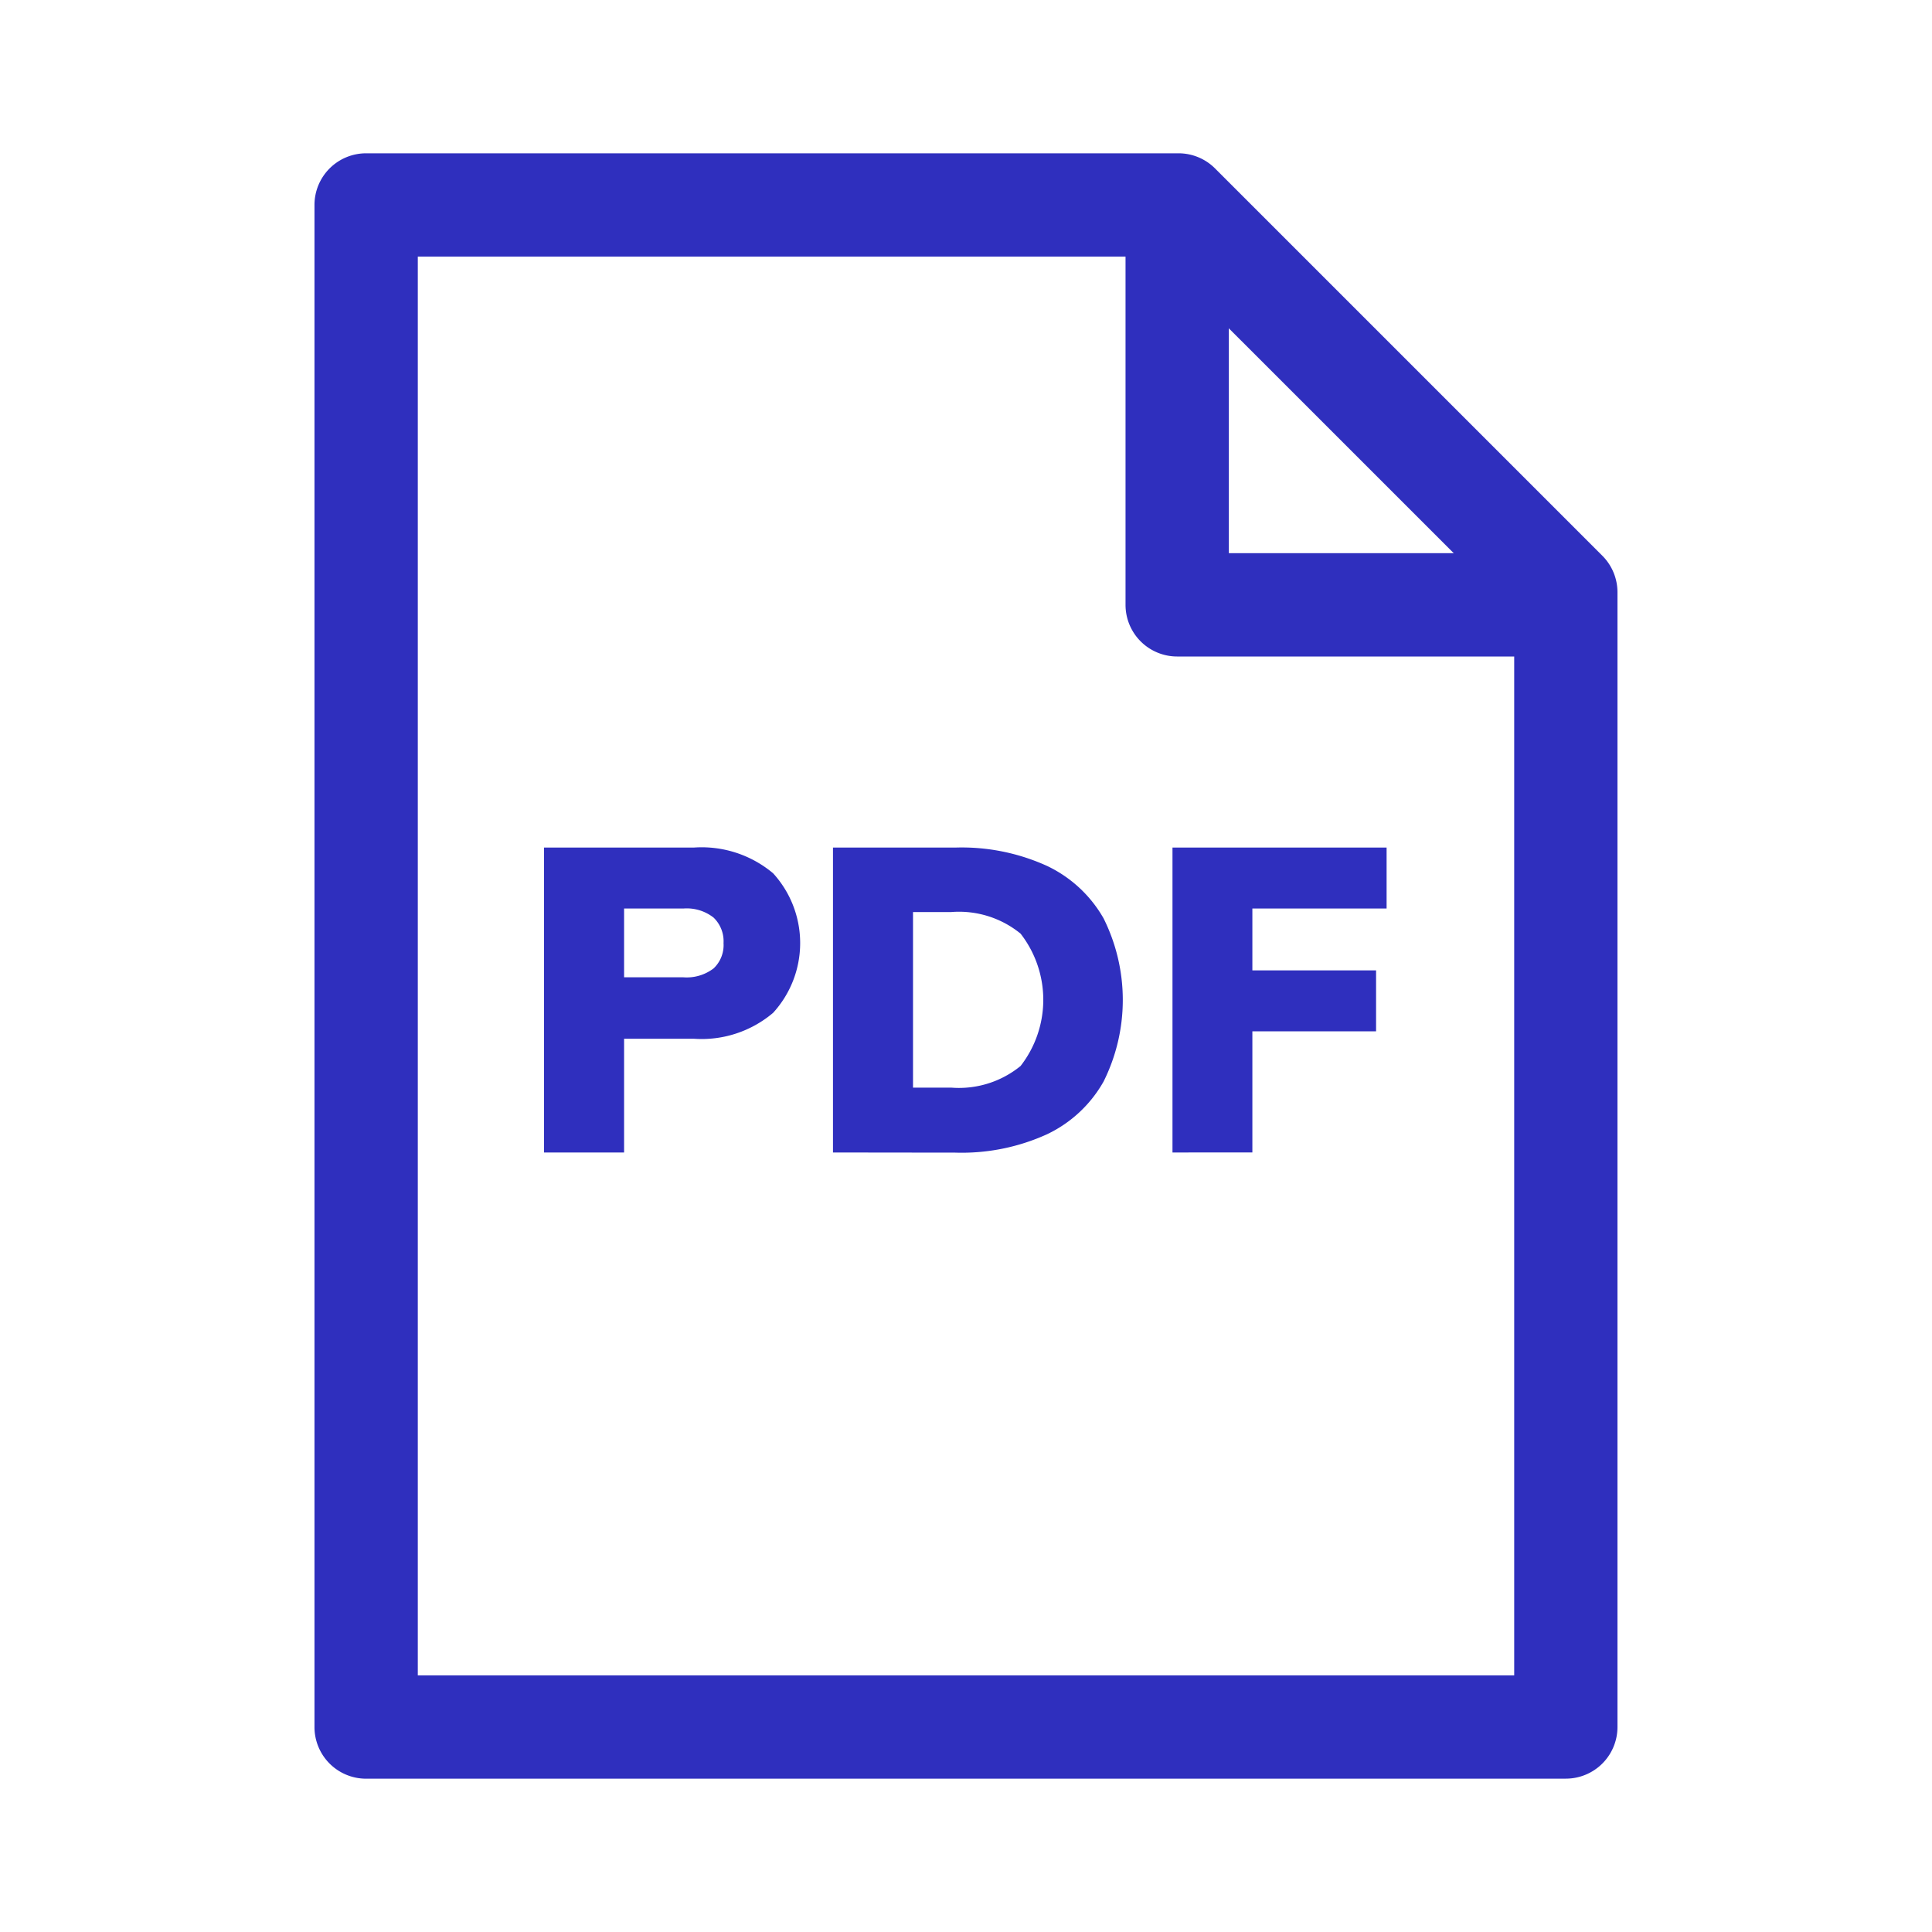
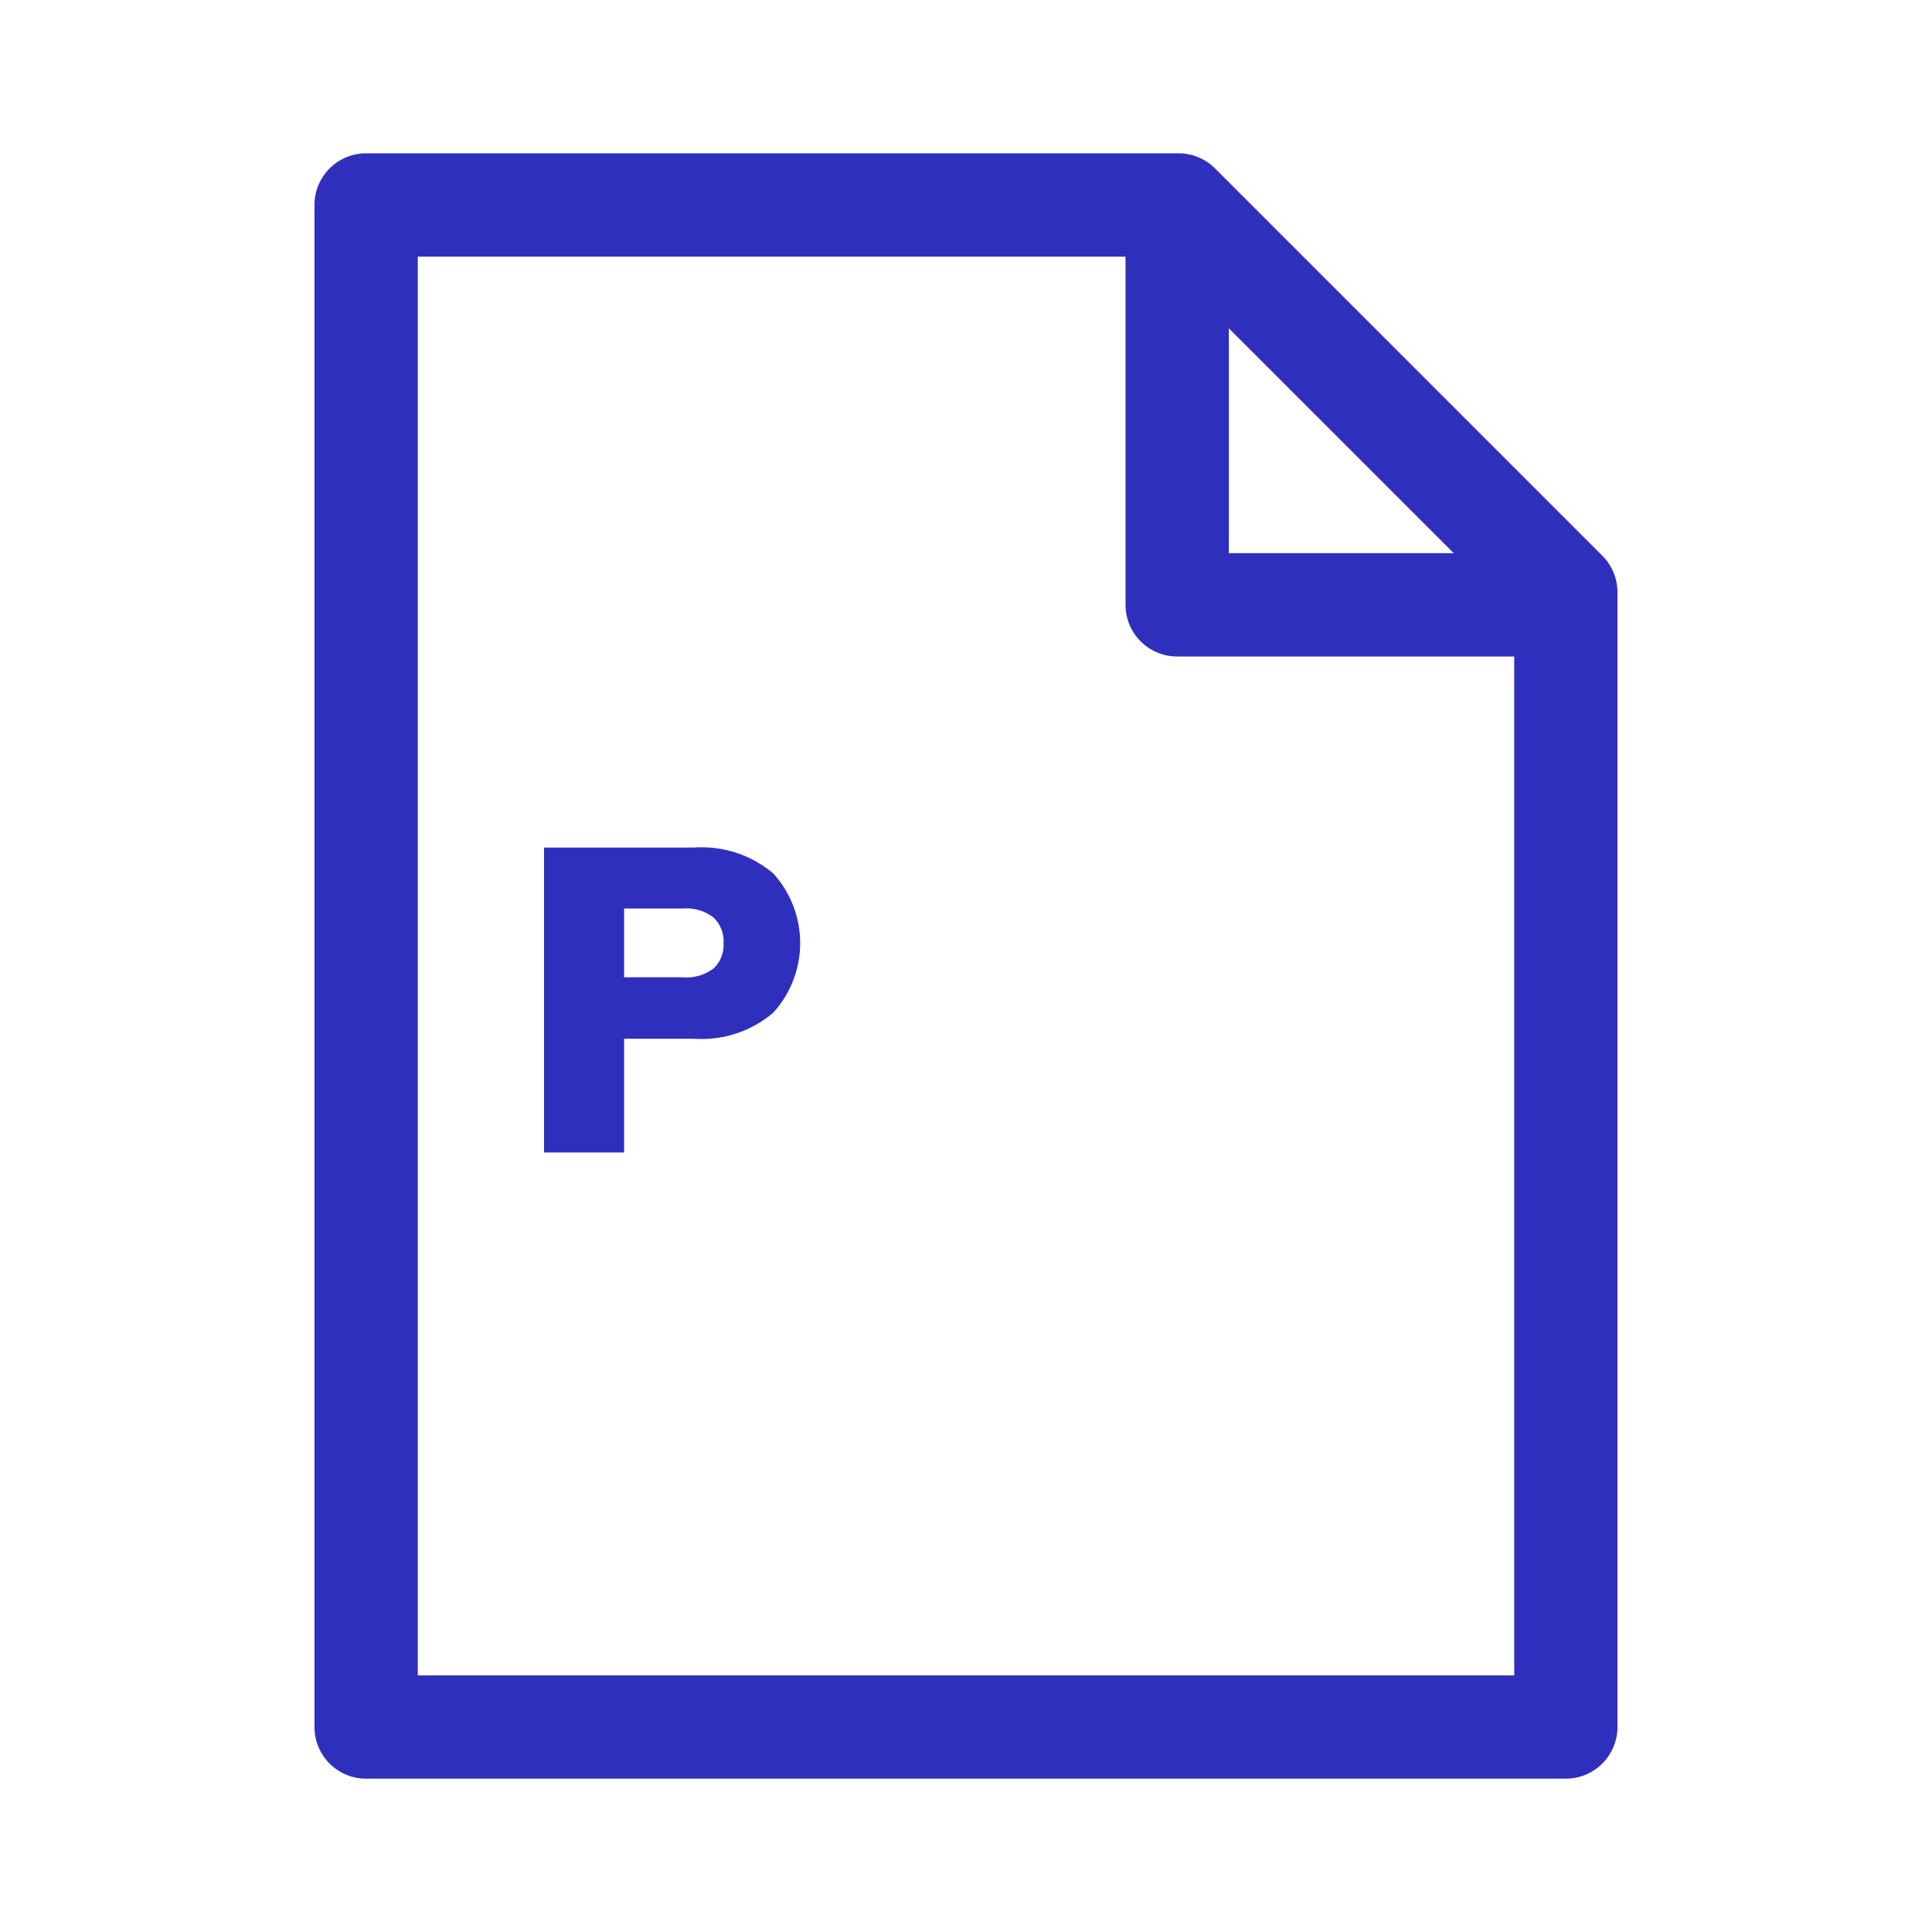
<svg xmlns="http://www.w3.org/2000/svg" width="40" height="40" viewBox="0 0 40 40">
  <defs>
    <clipPath id="clip-path">
      <rect id="長方形_266843" data-name="長方形 266843" width="40" height="40" transform="translate(316 3507)" fill="none" stroke="#707070" stroke-width="1" />
    </clipPath>
    <clipPath id="clip-path-2">
      <rect id="長方形_266841" data-name="長方形 266841" width="26.977" height="33.652" fill="none" />
    </clipPath>
  </defs>
  <g id="マスクグループ_507" data-name="マスクグループ 507" transform="translate(-316 -3507)" clip-path="url(#clip-path)">
    <g id="グループ_48936" data-name="グループ 48936" transform="translate(322.511 3510.175)">
      <g id="グループ_48935" data-name="グループ 48935" transform="translate(0 -0.001)" clip-path="url(#clip-path-2)">
        <path id="パス_125941" data-name="パス 125941" d="M70.847,13.349h-6.98A1.069,1.069,0,0,1,62.8,12.28V5.07a1.069,1.069,0,1,1,2.139,0V11.21h5.911a1.069,1.069,0,1,1,0,2.139" transform="translate(-46.008 -2.931)" fill="#2f2fbe" />
        <path id="パス_125942" data-name="パス 125942" d="M25.908,33.652H1.069A1.069,1.069,0,0,1,0,32.582V1.069A1.069,1.069,0,0,1,1.069,0H17.889a1.069,1.069,0,0,1,.756.313l8.019,8.019a1.07,1.07,0,0,1,.313.756V32.582a1.069,1.069,0,0,1-1.069,1.069M2.139,31.513h22.7V9.531L17.446,2.139H2.139Z" fill="#2f2fbe" />
        <path id="パス_125943" data-name="パス 125943" d="M17.778,60.078V53.765h3.1a2.3,2.3,0,0,1,1.643.533,2.143,2.143,0,0,1,0,2.888,2.287,2.287,0,0,1-1.643.537H19.435v2.355Zm1.657-3.627h1.227a.918.918,0,0,0,.626-.184.663.663,0,0,0,.206-.524.678.678,0,0,0-.206-.528.9.9,0,0,0-.626-.188H19.435Z" transform="translate(-13.025 -39.391)" fill="#2f2fbe" />
-         <path id="パス_125944" data-name="パス 125944" d="M40.153,60.078V53.765h2.534a4.263,4.263,0,0,1,1.9.381,2.659,2.659,0,0,1,1.168,1.084,3.785,3.785,0,0,1,0,3.38A2.648,2.648,0,0,1,44.586,59.7a4.259,4.259,0,0,1-1.9.381Zm1.657-1.343H42.6a2.017,2.017,0,0,0,1.437-.448,2.232,2.232,0,0,0,0-2.74A2.017,2.017,0,0,0,42.6,55.1H41.81Z" transform="translate(-29.418 -39.391)" fill="#2f2fbe" />
-         <path id="パス_125945" data-name="パス 125945" d="M66.446,60.079V53.766h4.433v1.262H68.1v1.281h2.561v1.262H68.1v2.507Z" transform="translate(-48.682 -39.392)" fill="#2f2fbe" />
      </g>
    </g>
  </g>
</svg>